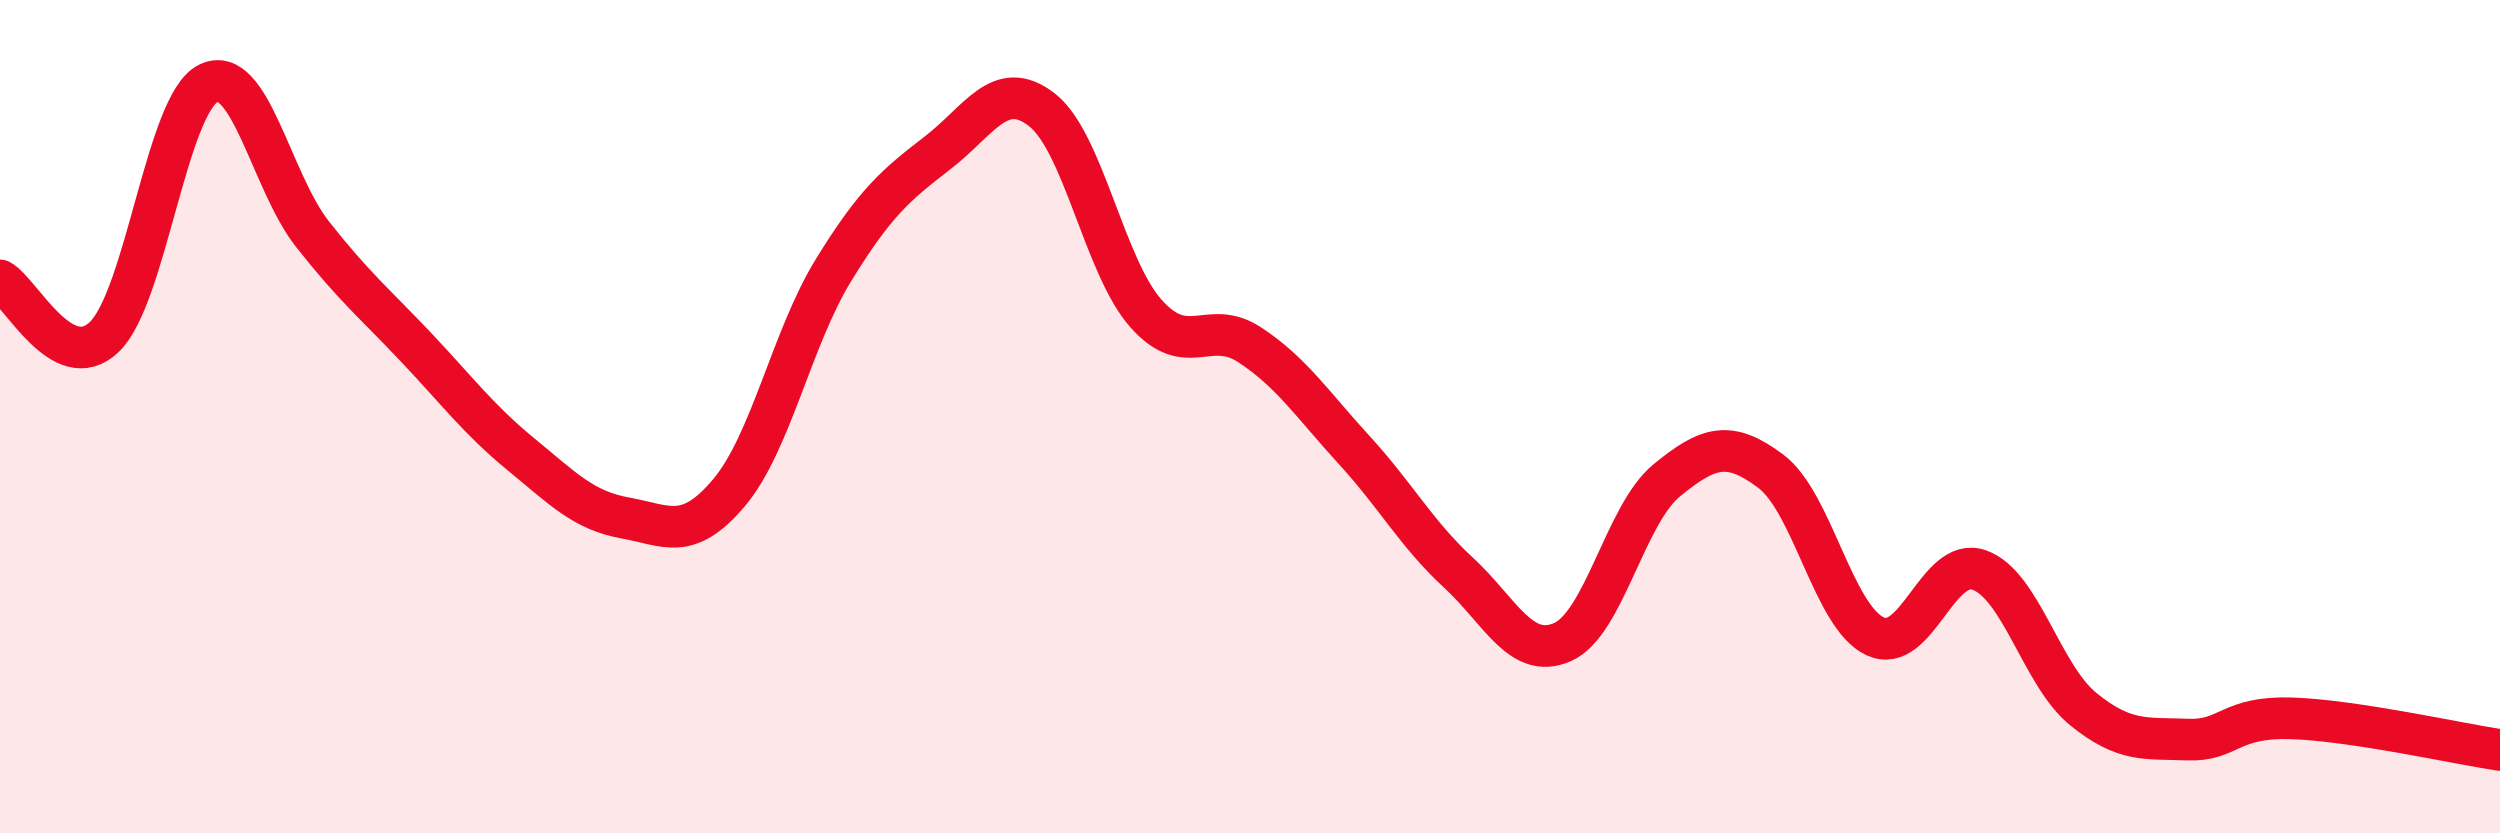
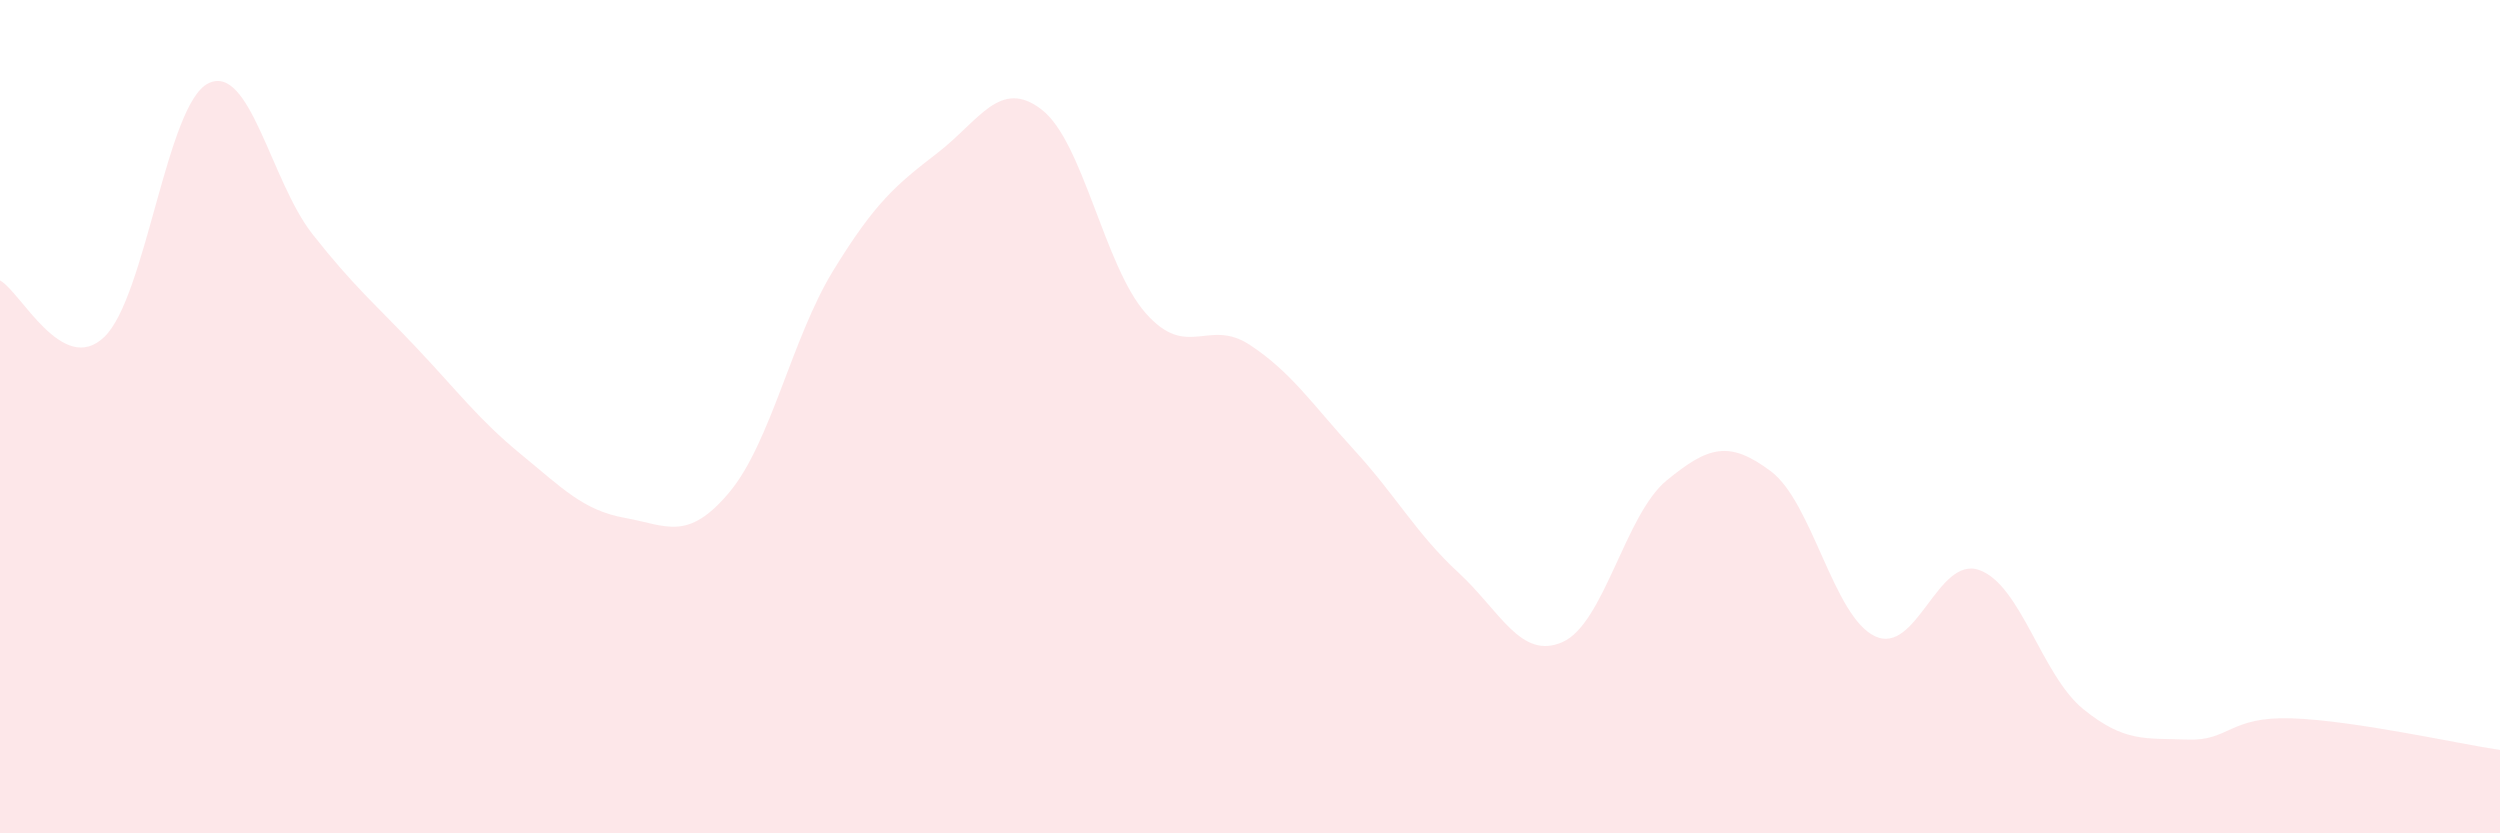
<svg xmlns="http://www.w3.org/2000/svg" width="60" height="20" viewBox="0 0 60 20">
  <path d="M 0,6.73 C 0.5,7 1.5,9.04 2.5,8.09 C 3.5,7.14 4,2.49 5,2 C 6,1.51 6.5,4.35 7.5,5.62 C 8.5,6.89 9,7.29 10,8.35 C 11,9.41 11.5,10.08 12.5,10.9 C 13.5,11.72 14,12.25 15,12.43 C 16,12.61 16.5,13.01 17.5,11.82 C 18.5,10.63 19,8.12 20,6.49 C 21,4.86 21.5,4.44 22.5,3.67 C 23.5,2.9 24,1.86 25,2.63 C 26,3.4 26.5,6.39 27.5,7.52 C 28.5,8.65 29,7.62 30,8.28 C 31,8.94 31.5,9.71 32.5,10.8 C 33.5,11.89 34,12.82 35,13.74 C 36,14.66 36.5,15.85 37.5,15.41 C 38.5,14.97 39,12.35 40,11.53 C 41,10.71 41.5,10.56 42.5,11.31 C 43.5,12.06 44,14.8 45,15.27 C 46,15.74 46.5,13.33 47.5,13.68 C 48.5,14.03 49,16.21 50,17.02 C 51,17.83 51.5,17.71 52.5,17.75 C 53.5,17.79 53.5,17.19 55,17.24 C 56.5,17.29 59,17.85 60,18L60 20L0 20Z" fill="#EB0A25" opacity="0.1" stroke-linecap="round" stroke-linejoin="round" />
-   <path d="M 0,6.73 C 0.5,7 1.5,9.04 2.5,8.09 C 3.5,7.14 4,2.49 5,2 C 6,1.51 6.5,4.35 7.5,5.62 C 8.5,6.89 9,7.29 10,8.35 C 11,9.41 11.5,10.08 12.5,10.9 C 13.5,11.72 14,12.25 15,12.43 C 16,12.61 16.5,13.01 17.5,11.82 C 18.5,10.63 19,8.12 20,6.49 C 21,4.86 21.5,4.44 22.5,3.67 C 23.5,2.9 24,1.86 25,2.63 C 26,3.4 26.5,6.39 27.5,7.52 C 28.5,8.65 29,7.62 30,8.28 C 31,8.94 31.5,9.71 32.5,10.8 C 33.5,11.89 34,12.82 35,13.74 C 36,14.66 36.5,15.85 37.5,15.41 C 38.5,14.97 39,12.35 40,11.53 C 41,10.71 41.5,10.56 42.5,11.31 C 43.5,12.06 44,14.8 45,15.27 C 46,15.74 46.5,13.33 47.5,13.68 C 48.5,14.03 49,16.21 50,17.02 C 51,17.83 51.5,17.71 52.5,17.75 C 53.5,17.79 53.5,17.19 55,17.24 C 56.5,17.29 59,17.85 60,18" stroke="#EB0A25" stroke-width="1" fill="none" stroke-linecap="round" stroke-linejoin="round" />
</svg>